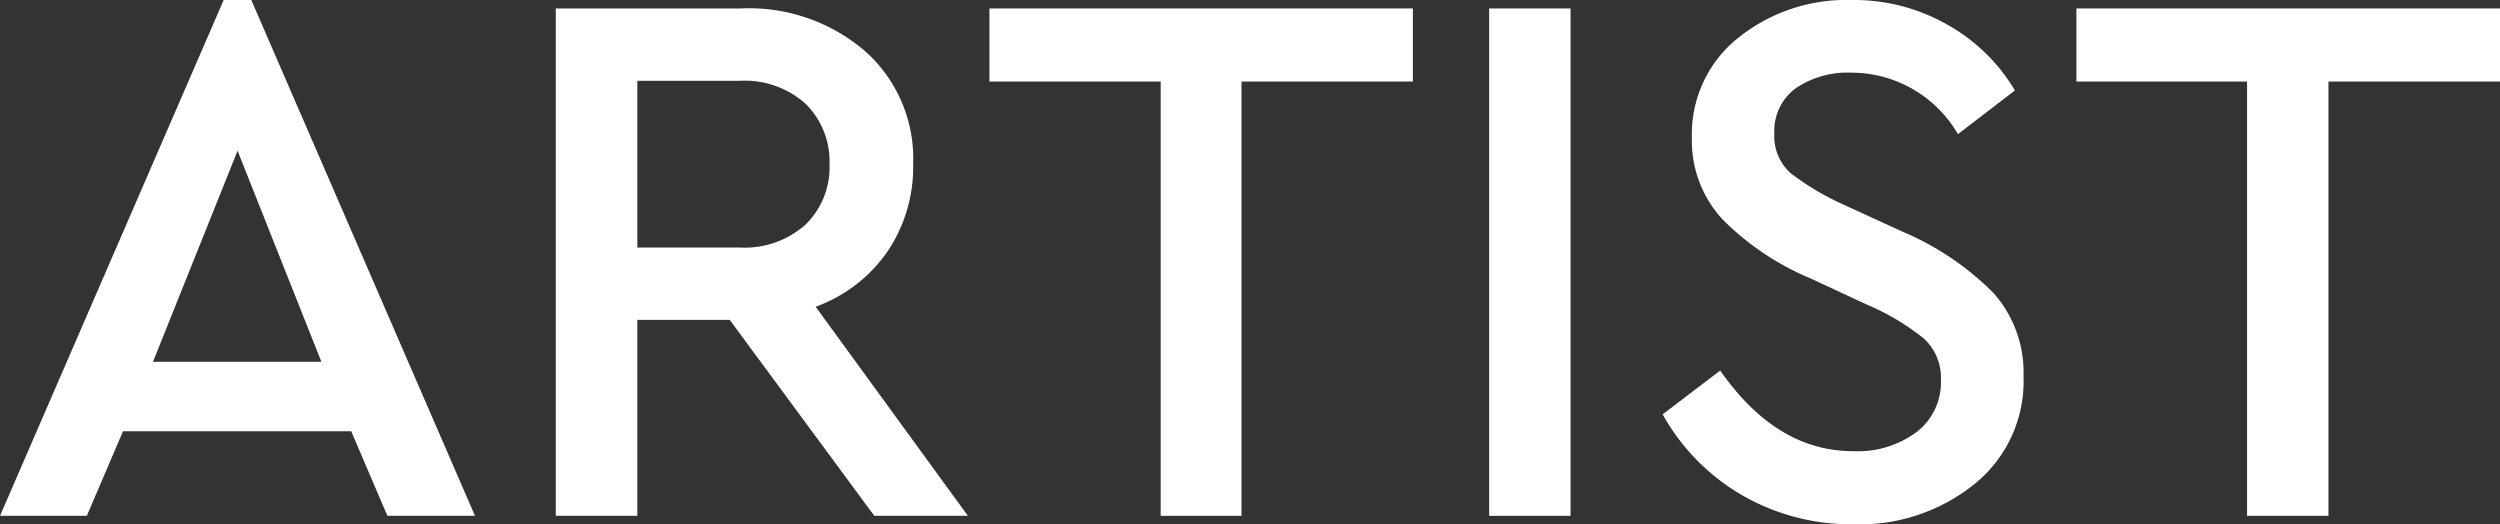
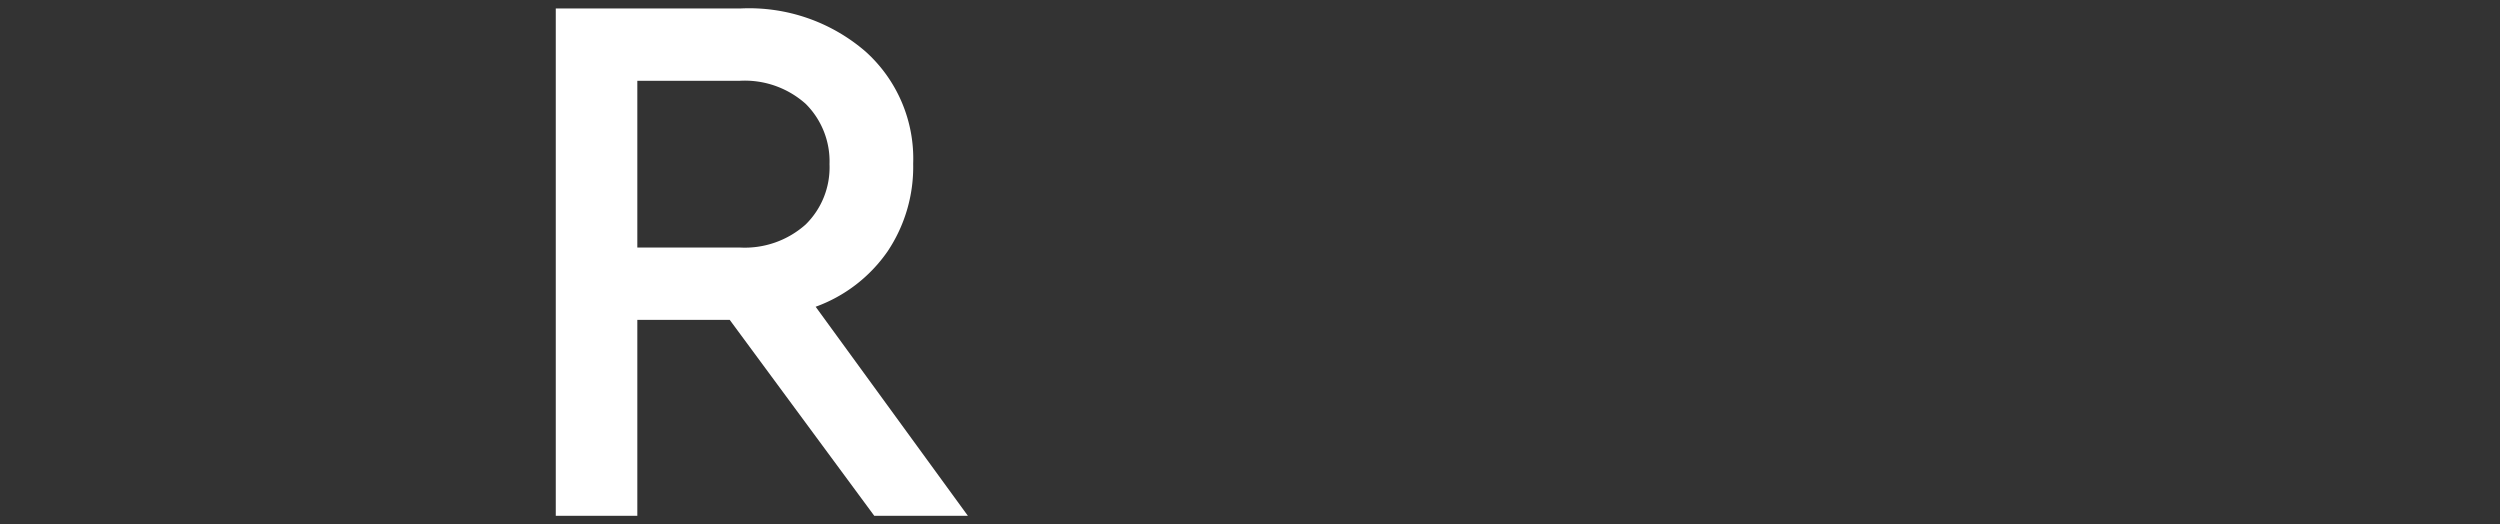
<svg xmlns="http://www.w3.org/2000/svg" viewBox="0 0 165.85 34.78">
  <rect x="0" y="0" width="165.85" height="34.78" fill="#333333" stroke="none" />
  <defs>
    <style>.cls-1{fill:#fff;}</style>
  </defs>
  <title>ttl_artist</title>
  <g id="レイヤー_2" data-name="レイヤー 2">
    <g id="design">
-       <path class="cls-1" d="M23.3,28.61H8.16l-2.4,5.61H0L14.84,0h1.83L31.51,34.22H25.7ZM15.76,10,10.15,24H21.32Z" />
      <path class="cls-1" d="M58,34.22l-9.59-13H42.28v13H36.87V.56H49.16a11.81,11.81,0,0,1,8.26,2.86,9.54,9.54,0,0,1,3.16,7.44,10.07,10.07,0,0,1-1.7,5.82,9.92,9.92,0,0,1-4.77,3.67l10.1,13.87ZM42.28,16.42h6.78a6.06,6.06,0,0,0,4.39-1.53,5.31,5.31,0,0,0,1.58-4,5.38,5.38,0,0,0-1.58-4,6.06,6.06,0,0,0-4.39-1.53H42.28Z" />
-       <path class="cls-1" d="M93.73,5.41H82.36V34.22H77V5.41H65.64V.56H93.73Z" />
-       <path class="cls-1" d="M104.19,34.22h-5.4V.56h5.4Z" />
-       <path class="cls-1" d="M129.23,1.66A12.07,12.07,0,0,1,133.67,6l-3.78,2.9a8.18,8.18,0,0,0-7.09-4.08,6.12,6.12,0,0,0-3.62,1,3.49,3.49,0,0,0-1.47,3,3.3,3.3,0,0,0,1.07,2.66,17.78,17.78,0,0,0,3.62,2.14l3.77,1.73a18.9,18.9,0,0,1,6.07,4.08,7.92,7.92,0,0,1,2,5.51A8.75,8.75,0,0,1,131,32.1,12.1,12.1,0,0,1,123,34.78a14.5,14.5,0,0,1-7.45-1.94,14.2,14.2,0,0,1-5.25-5.35l3.82-2.91q3.73,5.36,8.83,5.35a6.55,6.55,0,0,0,4.2-1.27,4.15,4.15,0,0,0,1.61-3.42,3.53,3.53,0,0,0-1.15-2.8,16.15,16.15,0,0,0-3.8-2.25l-3.72-1.73a18,18,0,0,1-5.79-3.88,7.67,7.67,0,0,1-2.06-5.45,8.17,8.17,0,0,1,3.06-6.61A11.46,11.46,0,0,1,122.8,0,12.52,12.52,0,0,1,129.23,1.66Z" />
-       <path class="cls-1" d="M165.85,5.41H154.47V34.22h-5.4V5.41H137.75V.56h28.1Z" />
    </g>
  </g>
</svg>